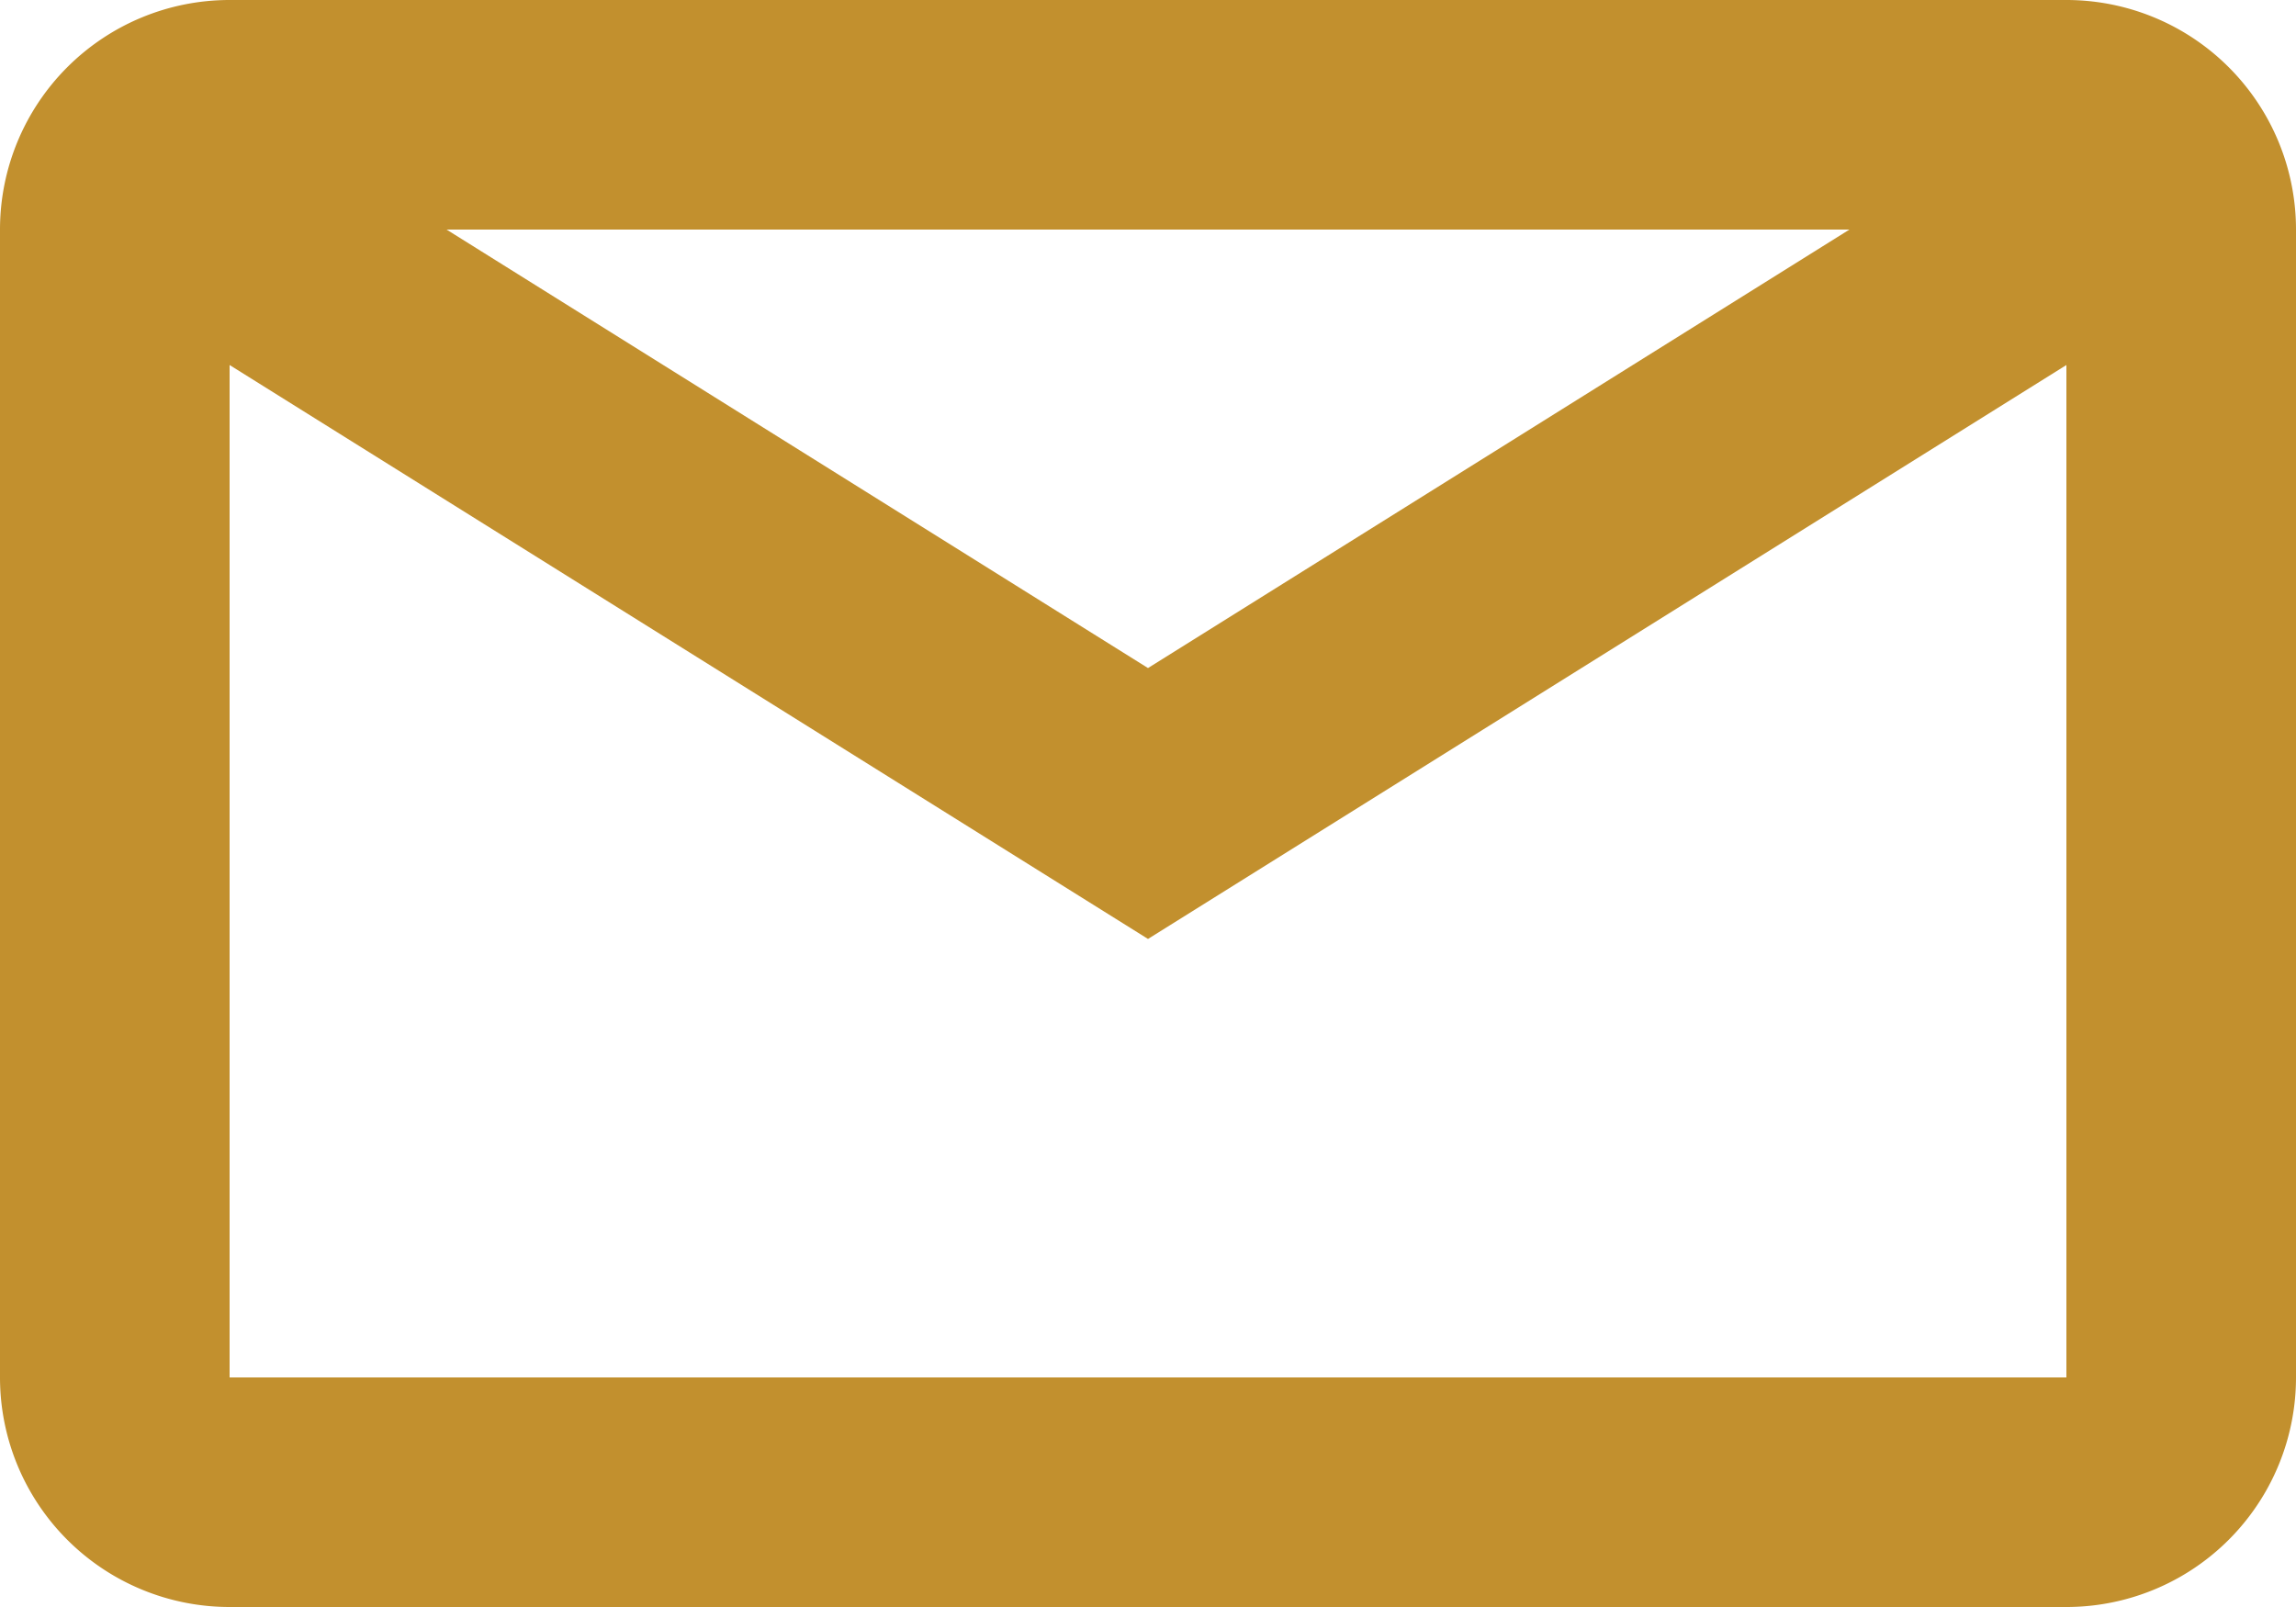
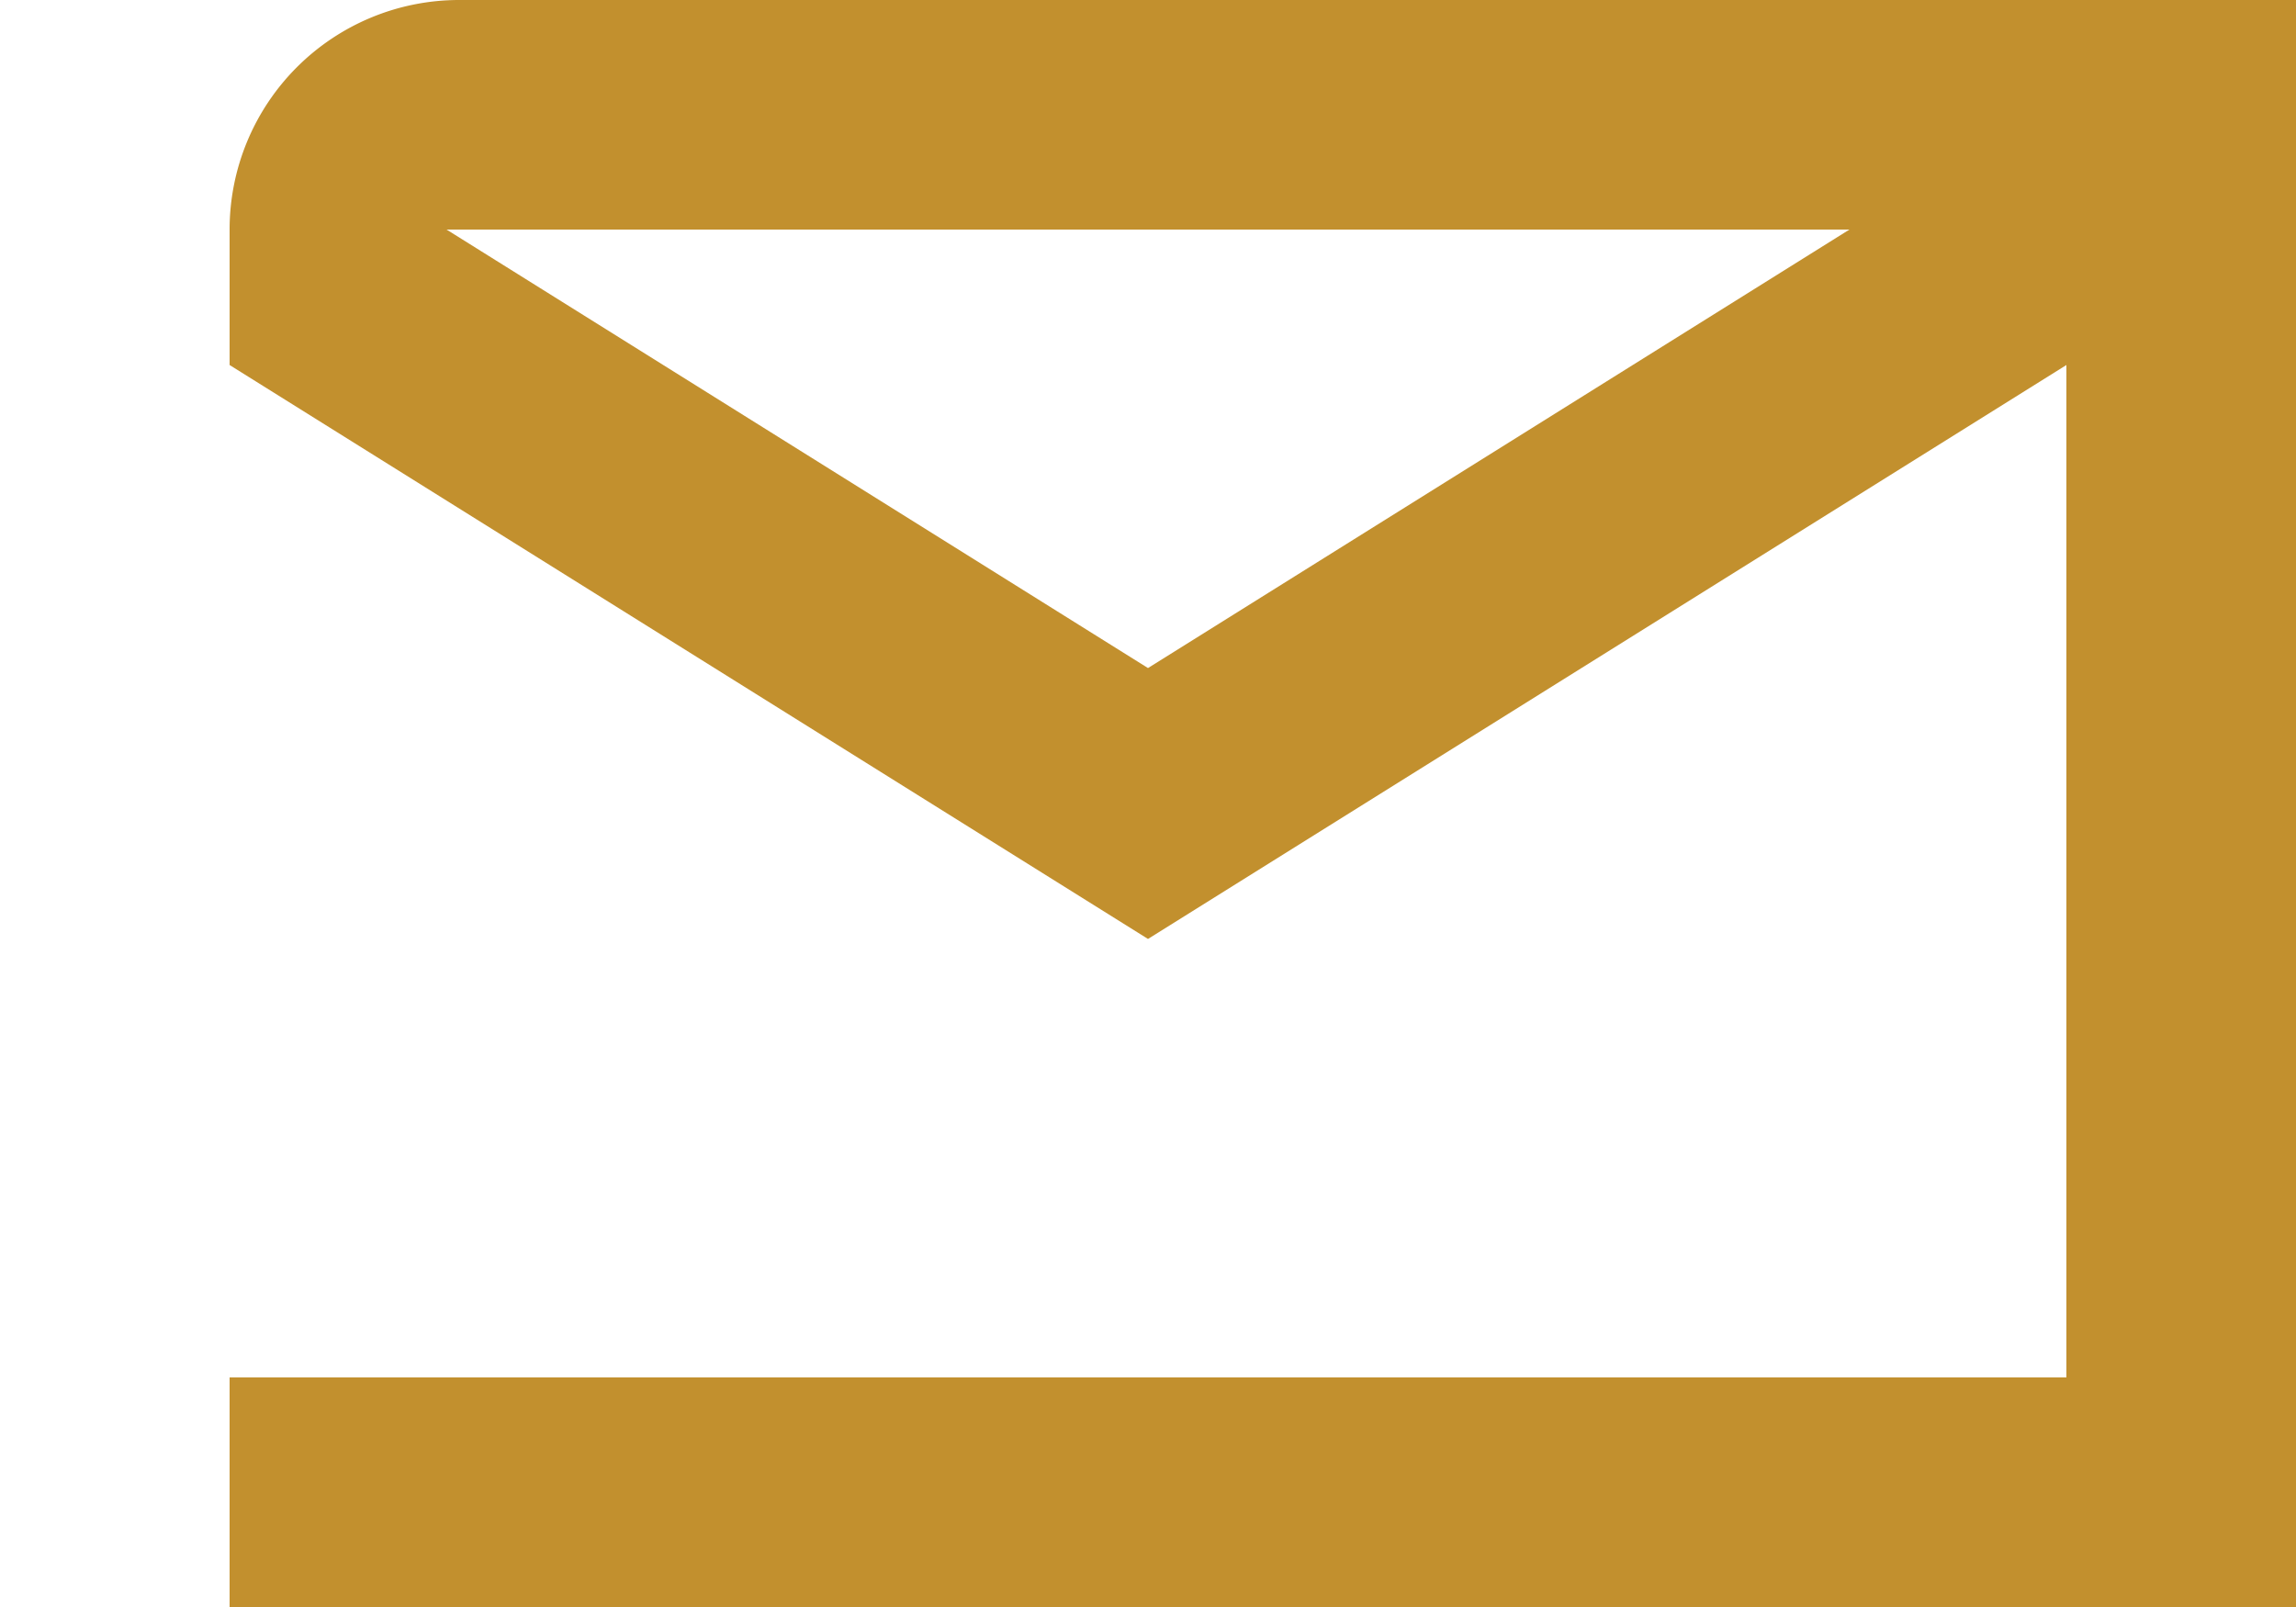
<svg xmlns="http://www.w3.org/2000/svg" width="20" height="14" viewBox="0 0 20 14">
  <defs>
    <style>
      .cls-1 {
        fill: #c2902e;
        fill-rule: evenodd;
      }
    </style>
  </defs>
-   <path id="mail_1.svg" class="cls-1" d="M1785,48h-16a2,2,0,0,1-2-2V36a2,2,0,0,1,2-2h16a2,2,0,0,1,2,2V46A2,2,0,0,1,1785,48Zm0-2V37.18l-8,5-8-5V46h16Zm-1.89-10h-12.22l6.11,3.82Zm1.89,0h0Z" transform="translate(-1767 -34)" />
+   <path id="mail_1.svg" class="cls-1" d="M1785,48h-16V36a2,2,0,0,1,2-2h16a2,2,0,0,1,2,2V46A2,2,0,0,1,1785,48Zm0-2V37.18l-8,5-8-5V46h16Zm-1.89-10h-12.22l6.11,3.82Zm1.89,0h0Z" transform="translate(-1767 -34)" />
</svg>